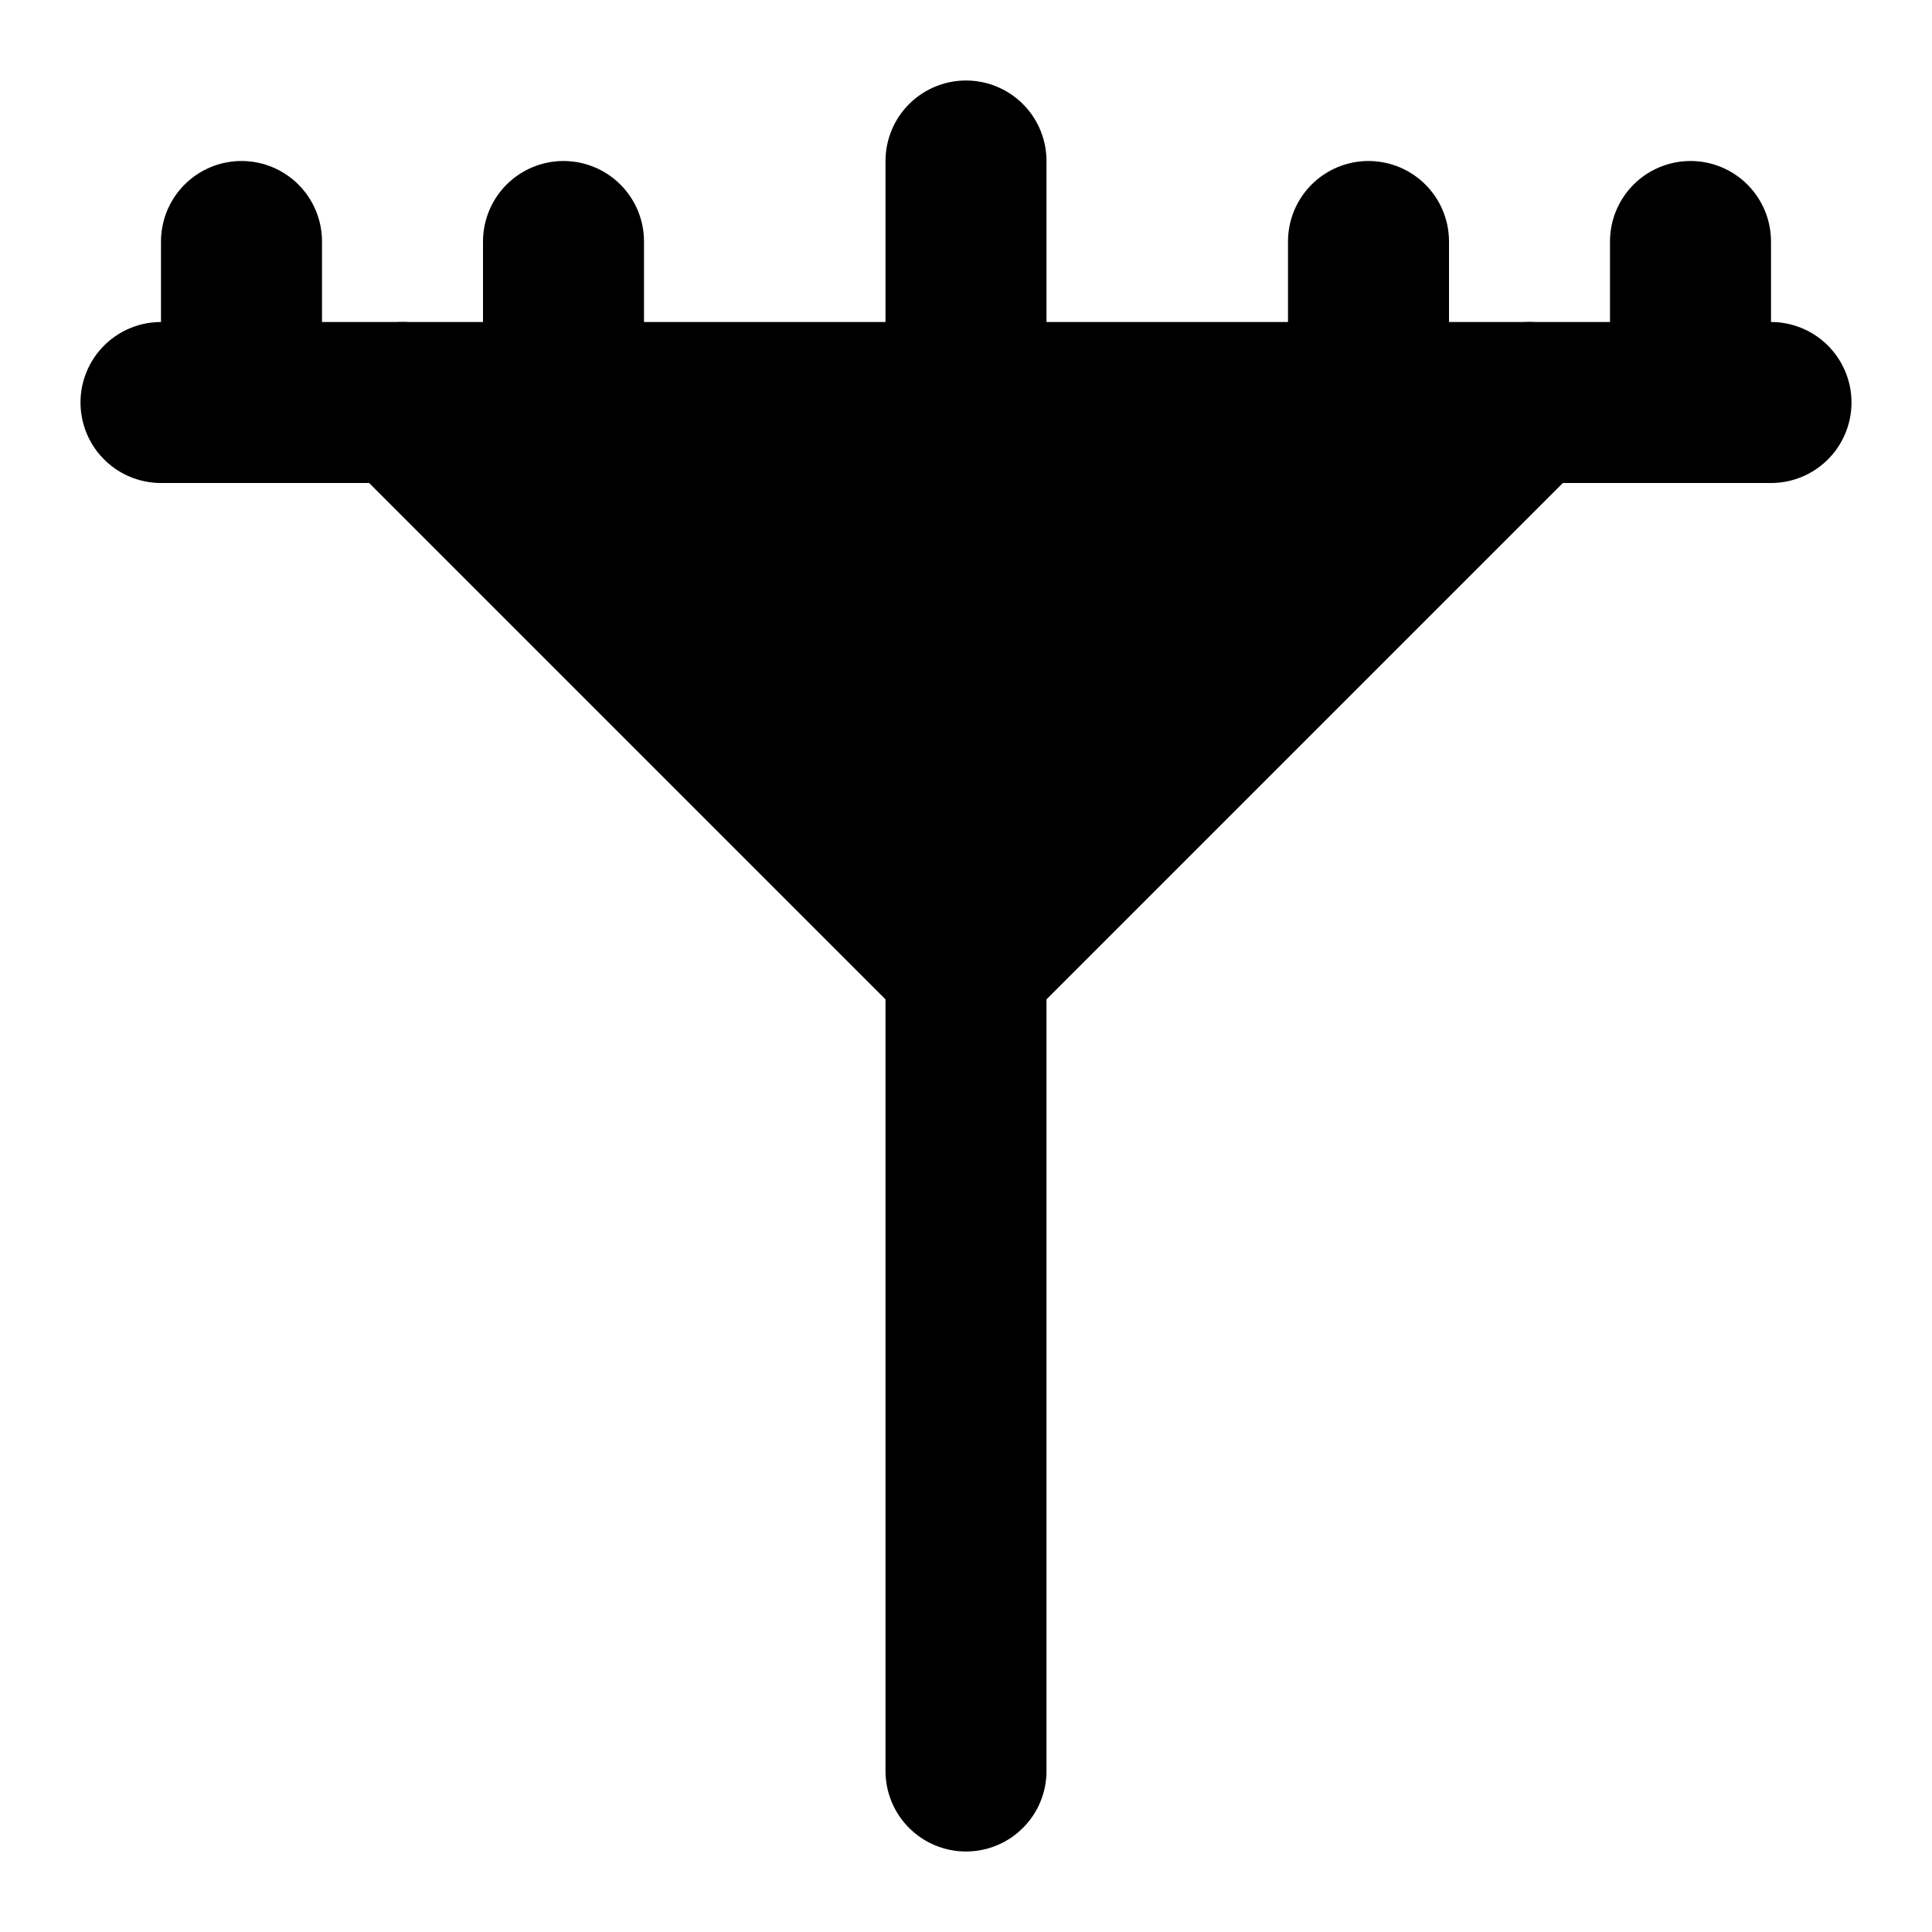
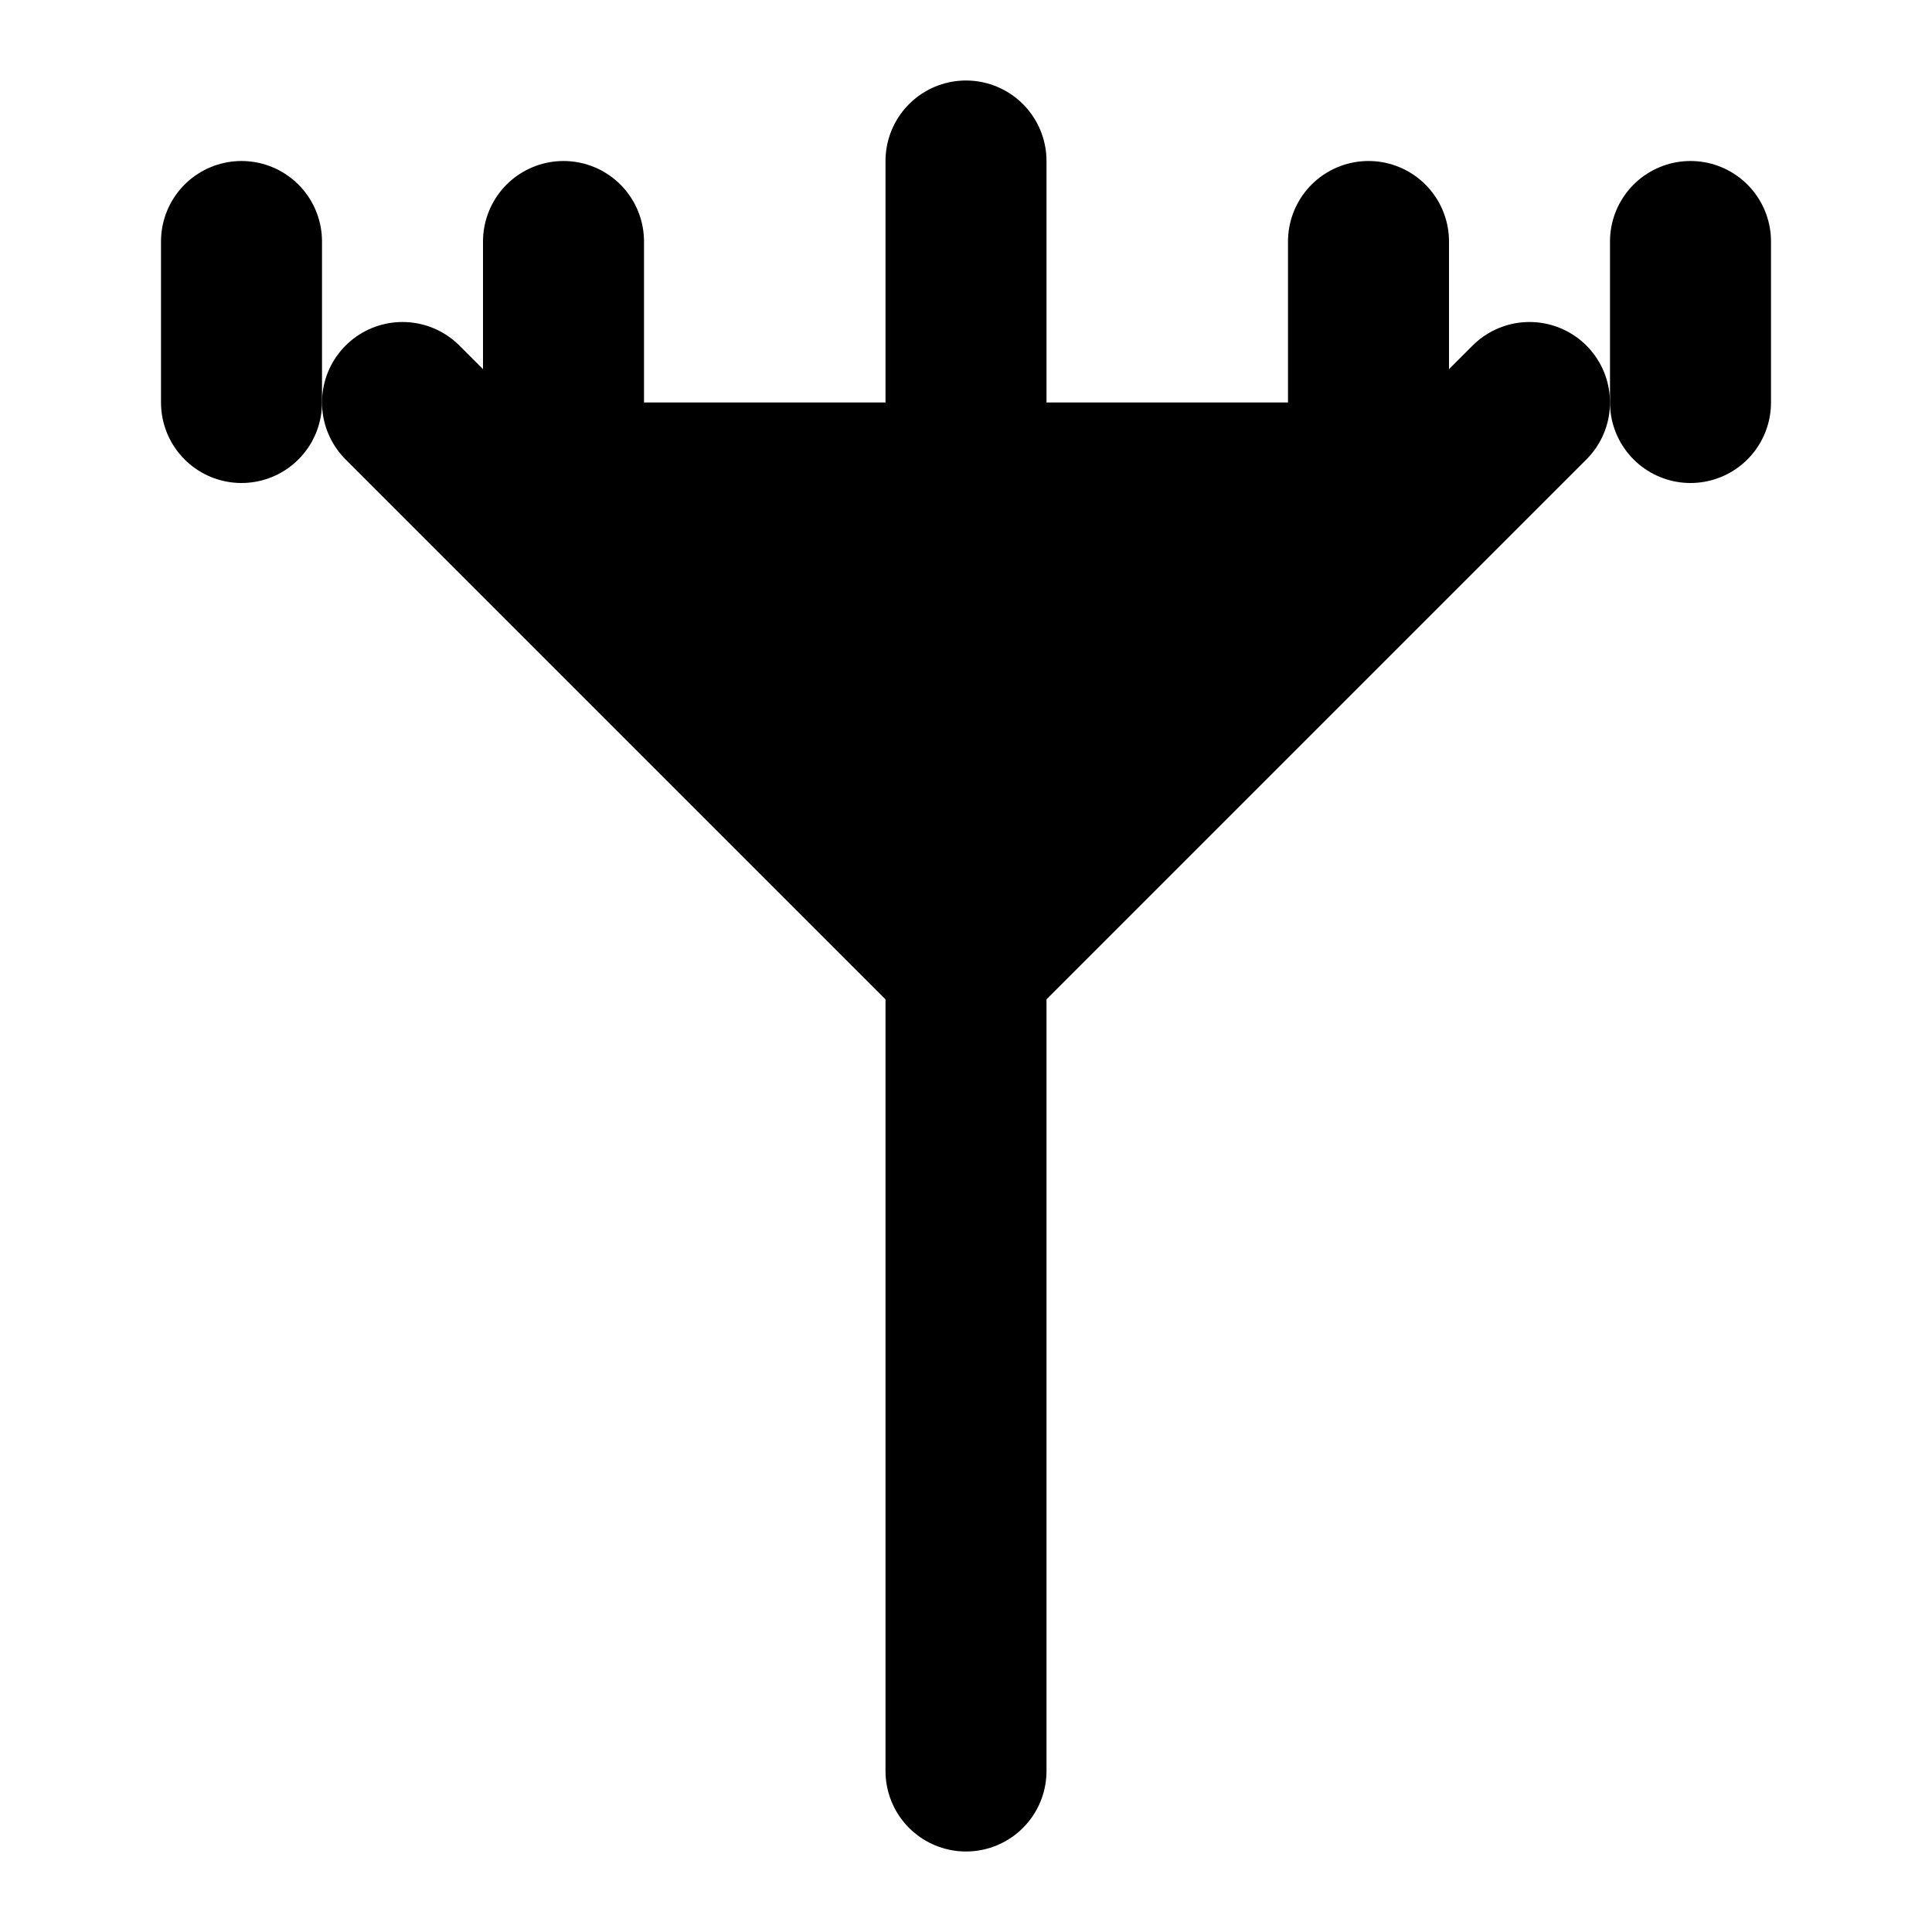
<svg xmlns="http://www.w3.org/2000/svg" width="24" height="24" viewBox="0 0 24 24" fill="currentColor" stroke="currentColor" stroke-width="2" stroke-linecap="round" stroke-linejoin="round">
  <path vector-effect="non-scaling-stroke" d="M12 2v20" />
-   <path vector-effect="non-scaling-stroke" d="M2 5h20" />
  <path vector-effect="non-scaling-stroke" d="M3 3v2" />
  <path vector-effect="non-scaling-stroke" d="M7 3v2" />
  <path vector-effect="non-scaling-stroke" d="M17 3v2" />
  <path vector-effect="non-scaling-stroke" d="M21 3v2" />
  <path vector-effect="non-scaling-stroke" d="m19 5-7 7-7-7" />
</svg>